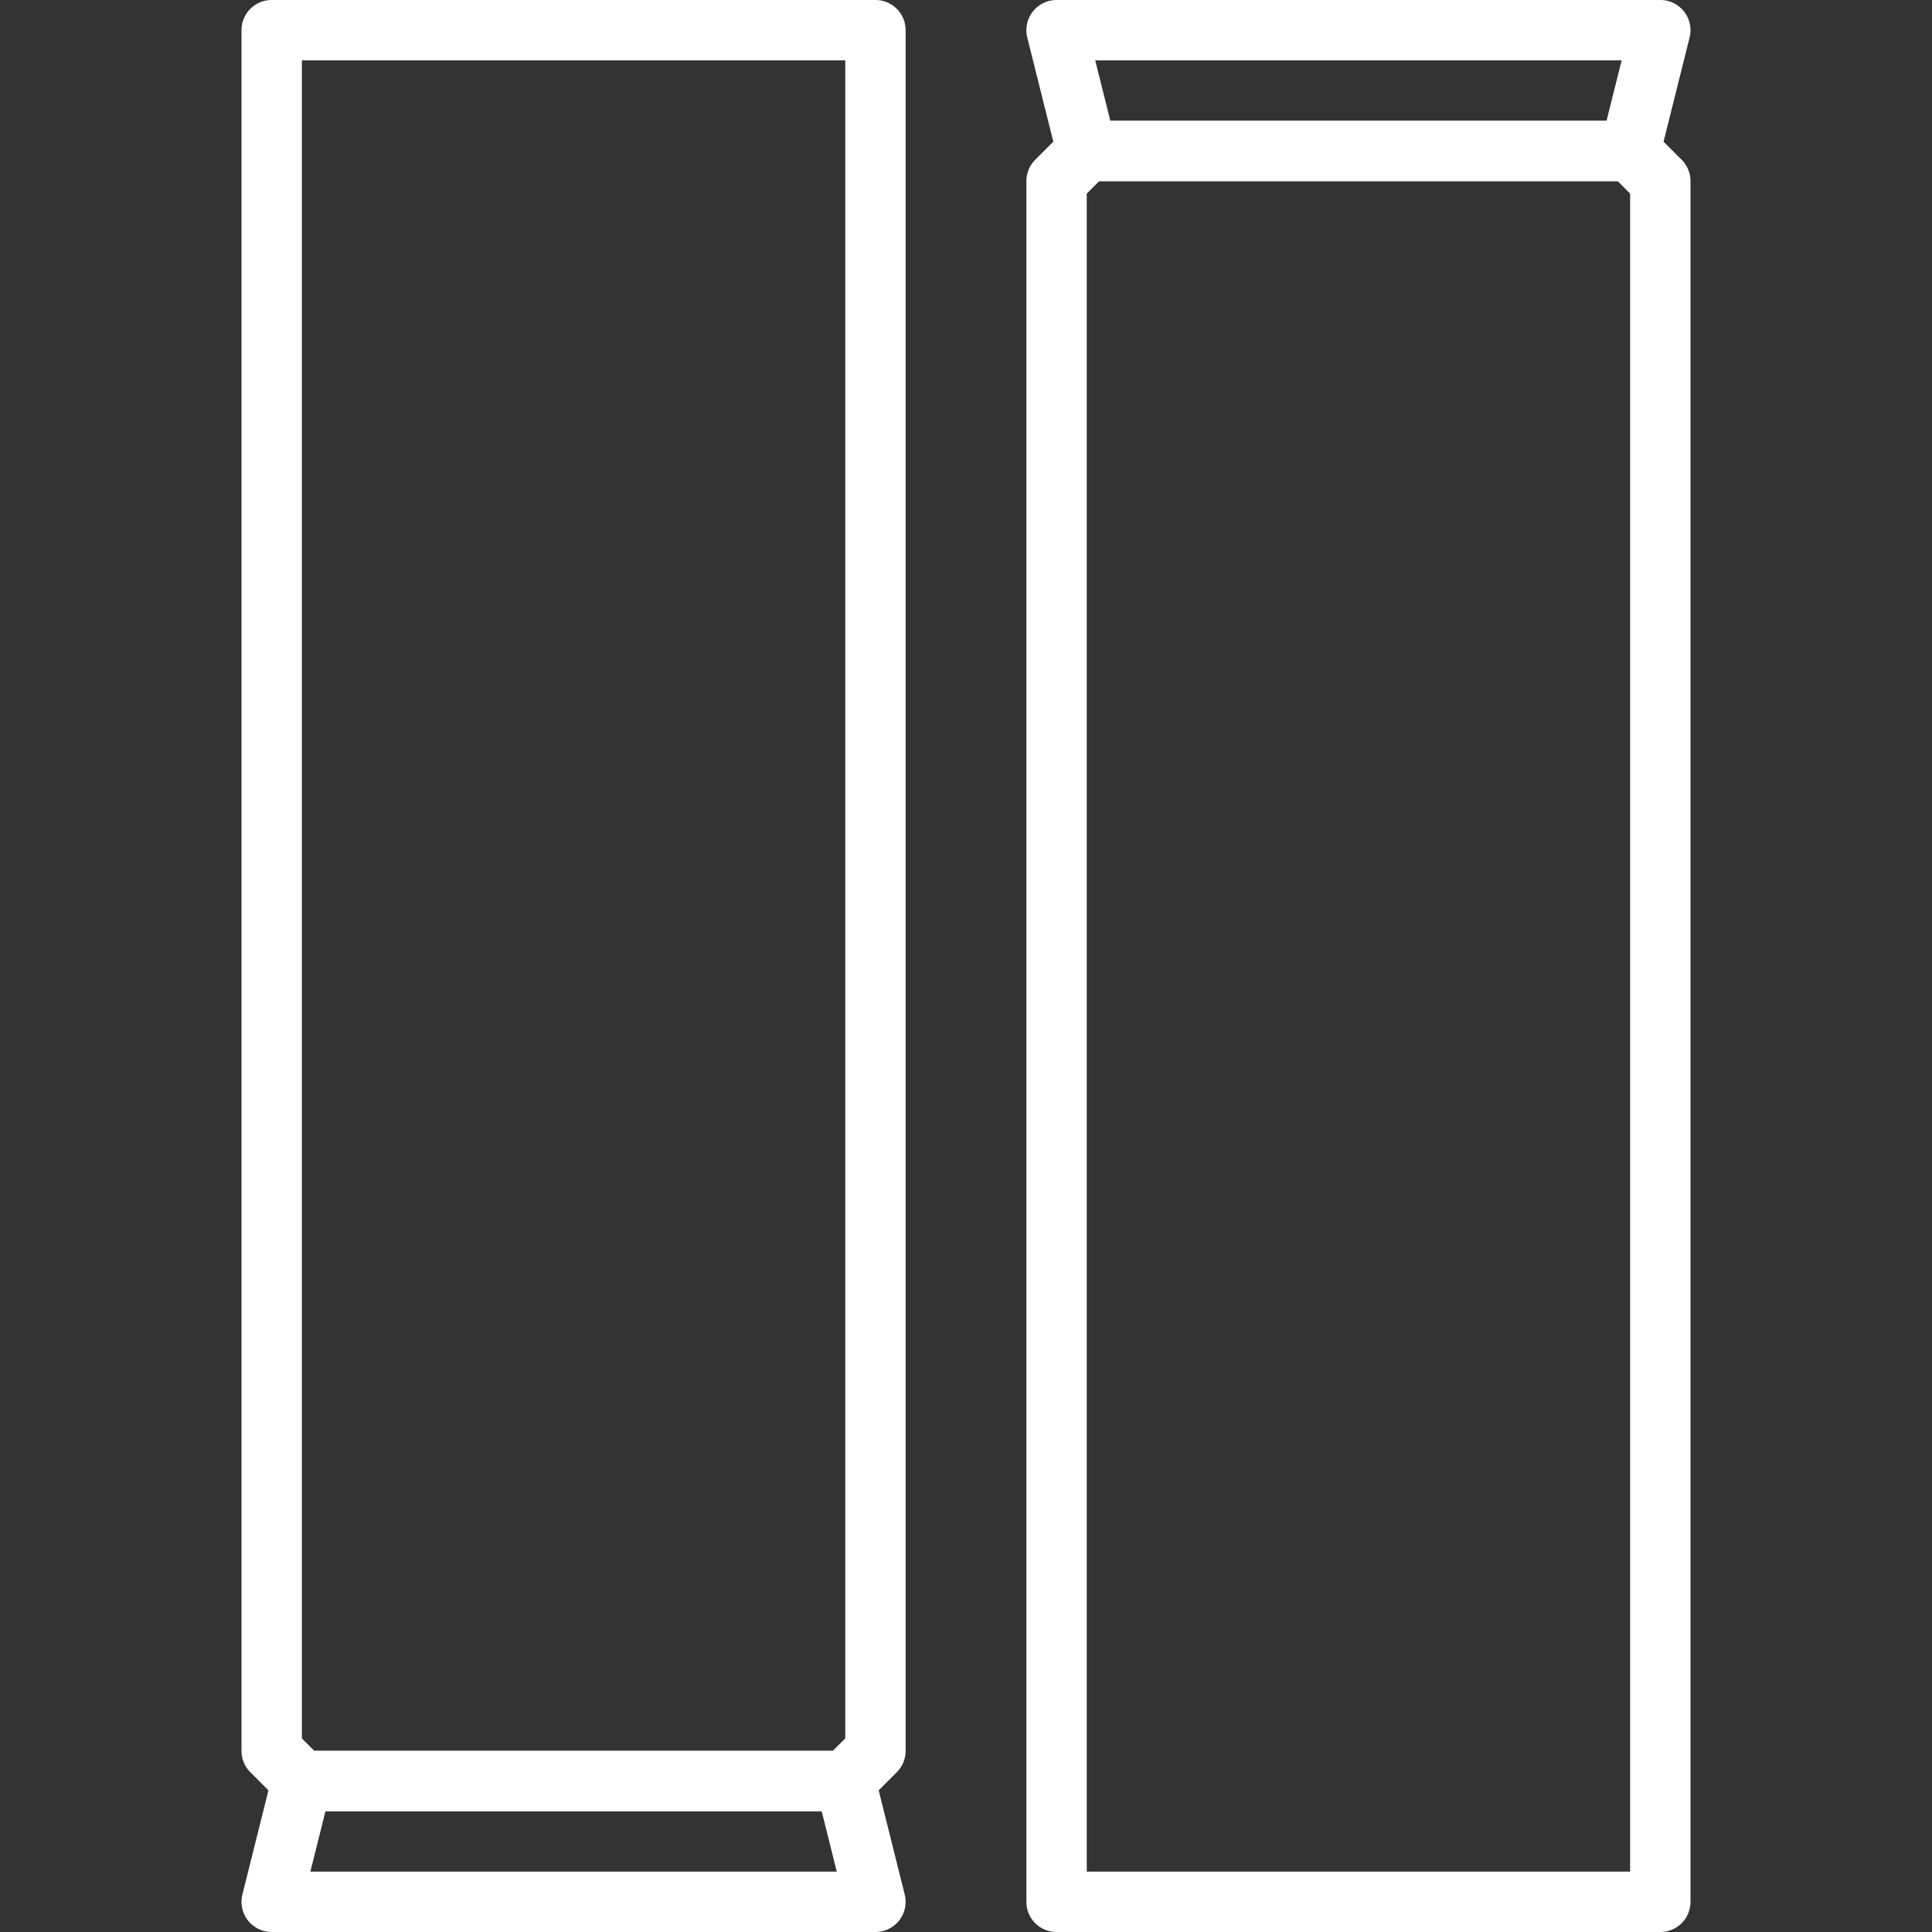
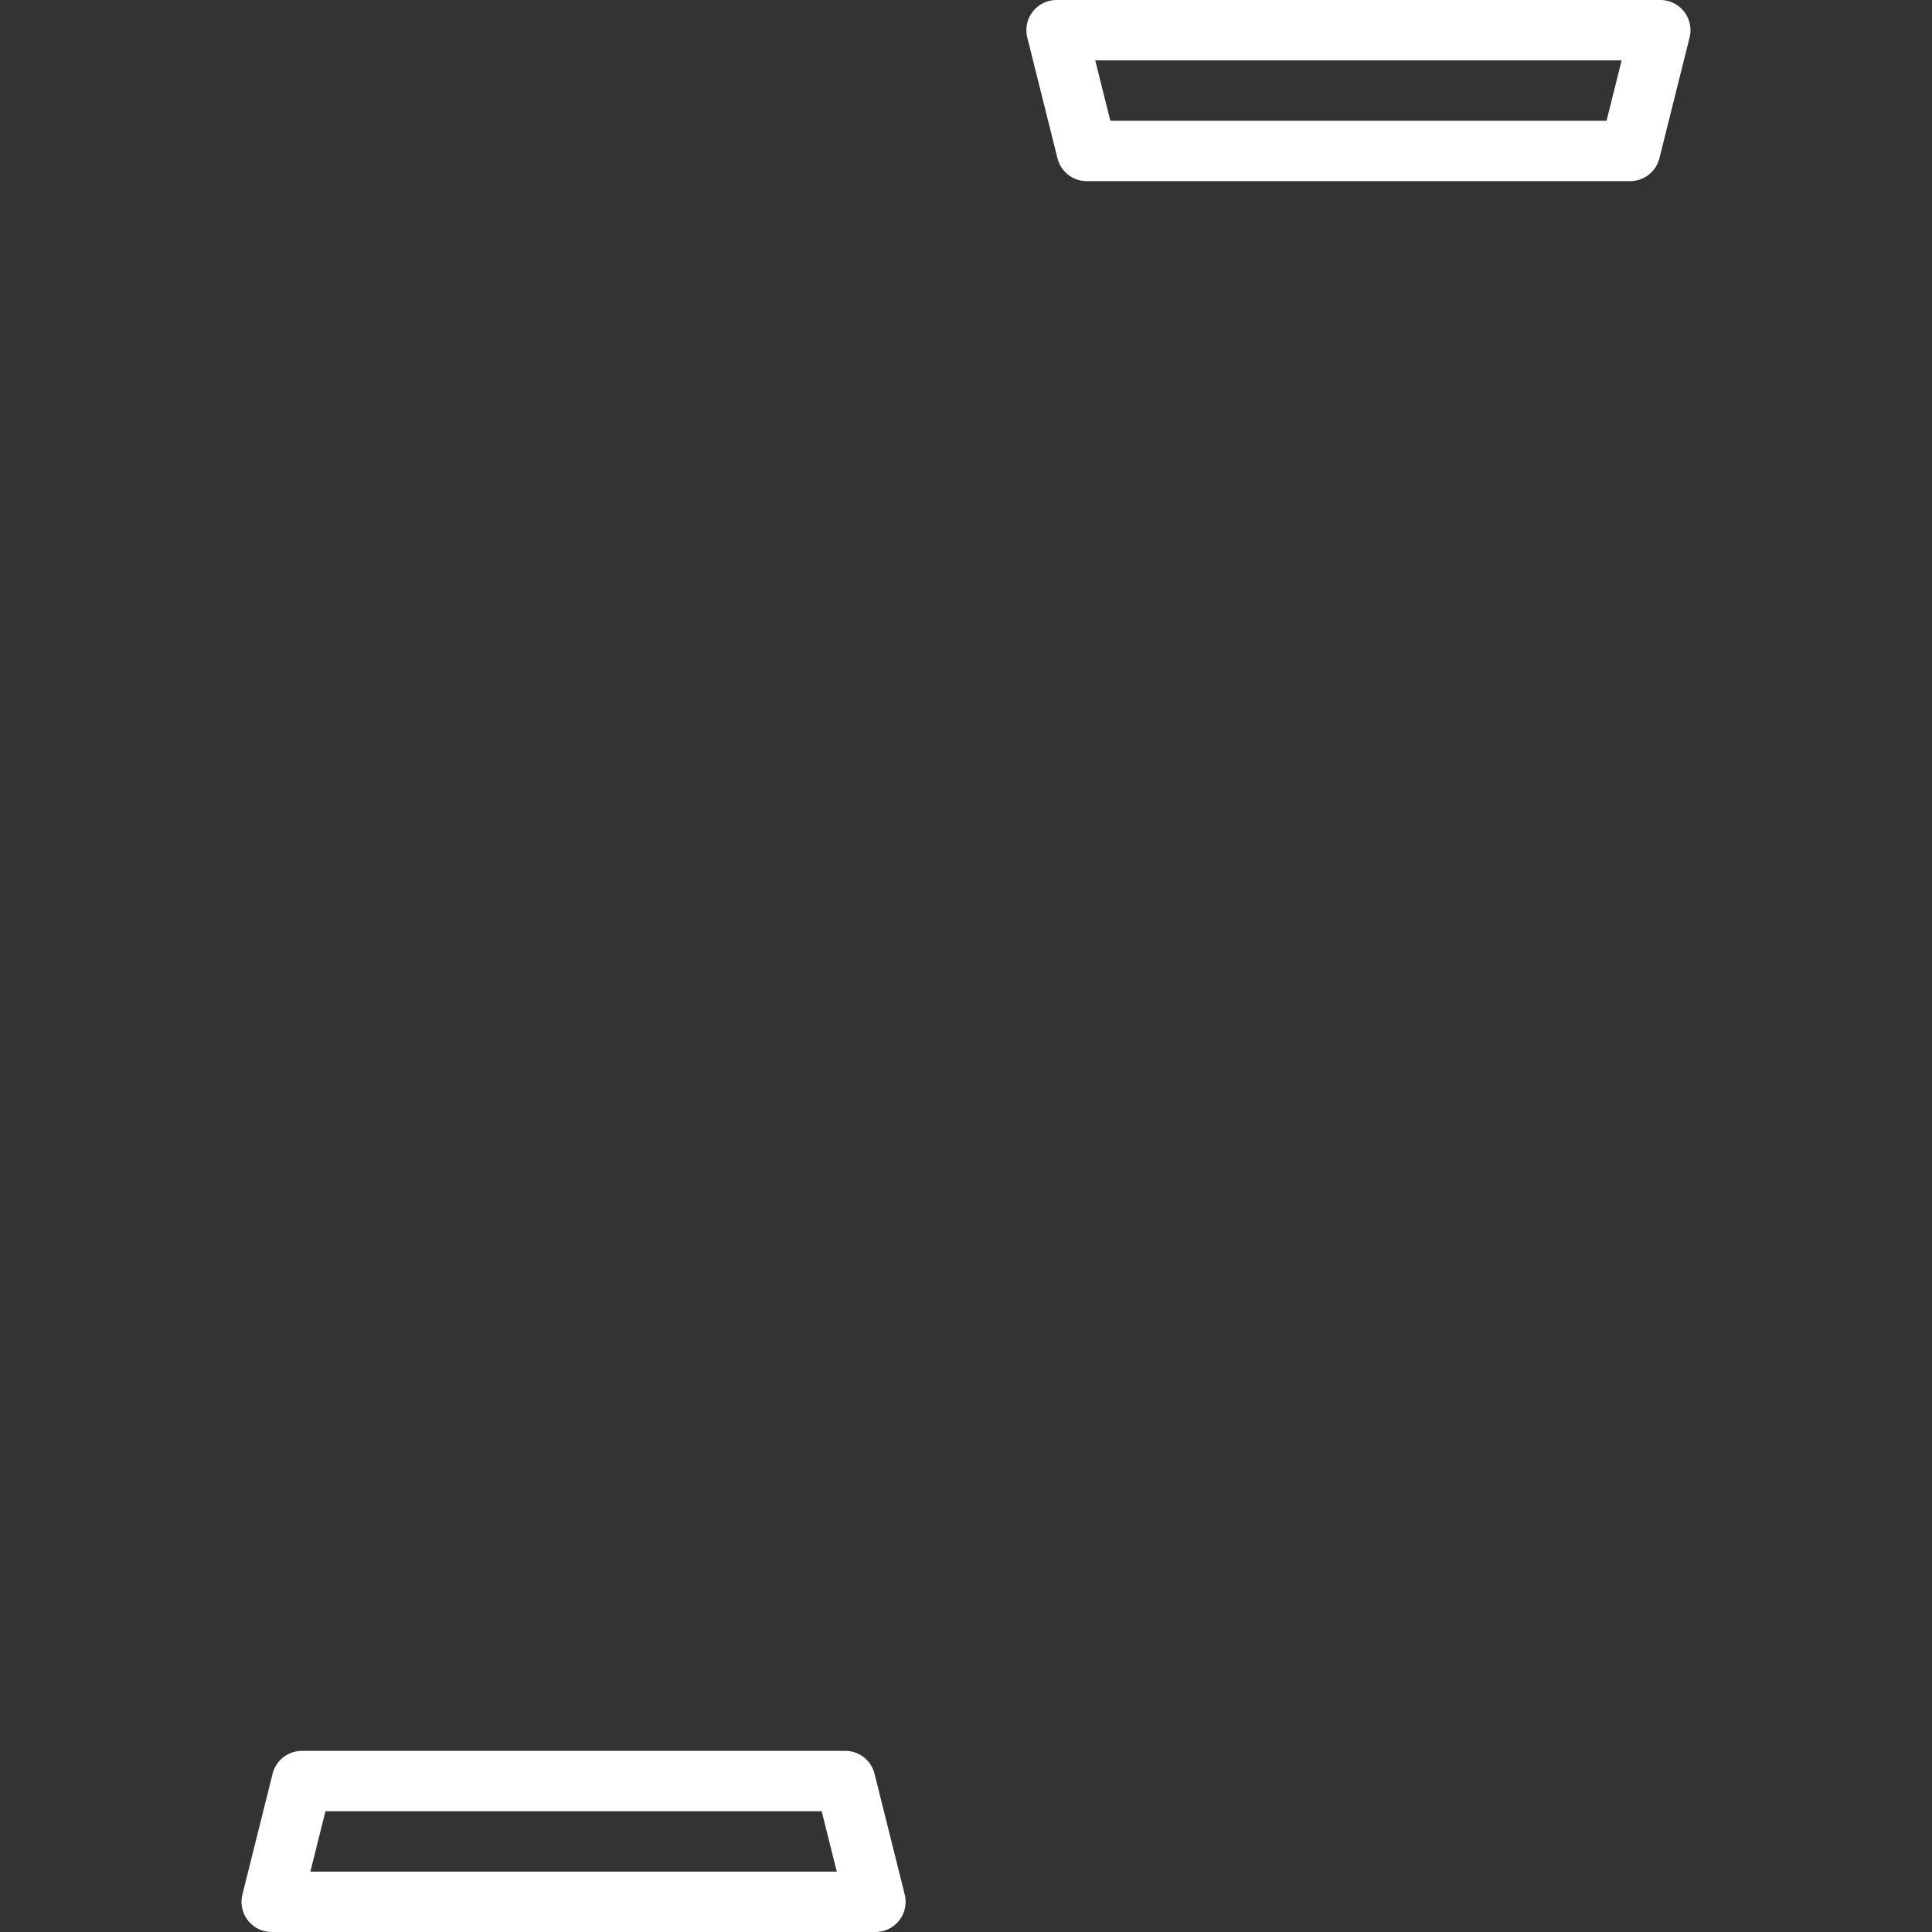
<svg xmlns="http://www.w3.org/2000/svg" id="icons" viewBox="0 0 64 64" width="300" height="300" version="1.1">
  <rect x="0" y="0" width="64" height="64" fill="#333333" stroke="none" />
  <g width="100%" height="100%" transform="matrix(1,0,0,1,0,0)">
-     <path d="M28,60H10a.999.999,0,0,1-.707-.293l-1-1A.999.999,0,0,1,8,58V1A.999.999,0,0,1,9,0H29a.999.999,0,0,1,1,1V58a.999.999,0,0,1-.293.707l-1,1A.999.999,0,0,1,28,60Zm1-2h0ZM10.414,58H27.586L28,57.586V2H10V57.586Z" fill="#ffffff" fill-opacity="1" data-original-color="#000000ff" stroke="none" stroke-opacity="1" />
    <path d="M29,64H9a1.0 1,0,0,1-.97-1.242l1-4A1.0 1,0,0,1,10,58H28a1.0 1,0,0,1,.97.758l1,4A1.0 1,0,0,1,29,64ZM10.281,62h17.438l-.5-2H10.781Z" fill="#ffffff" fill-opacity="1" data-original-color="#000000ff" stroke="none" stroke-opacity="1" />
-     <path d="M55,64H35a.999.999,0,0,1-1-1V6a.999.999,0,0,1,.293-.707l1-1A.999.999,0,0,1,36,4H54a.999.999,0,0,1,.707.293l1,1A.999.999,0,0,1,56,6V63A.999.999,0,0,1,55,64ZM36,62H54V6.414L53.586,6H36.414L36,6.414Z" fill="#ffffff" fill-opacity="1" data-original-color="#000000ff" stroke="none" stroke-opacity="1" />
    <path d="M54,6H36a1.0 1,0,0,1-.97-.758l-1-4A1.0 1,0,0,1,35,0H55a1.0 1,0,0,1,.97,1.242l-1,4A1.0 1,0,0,1,54,6ZM36.781,4h16.438l.5-2H36.281Z" fill="#ffffff" fill-opacity="1" data-original-color="#000000ff" stroke="none" stroke-opacity="1" />
  </g>
</svg>